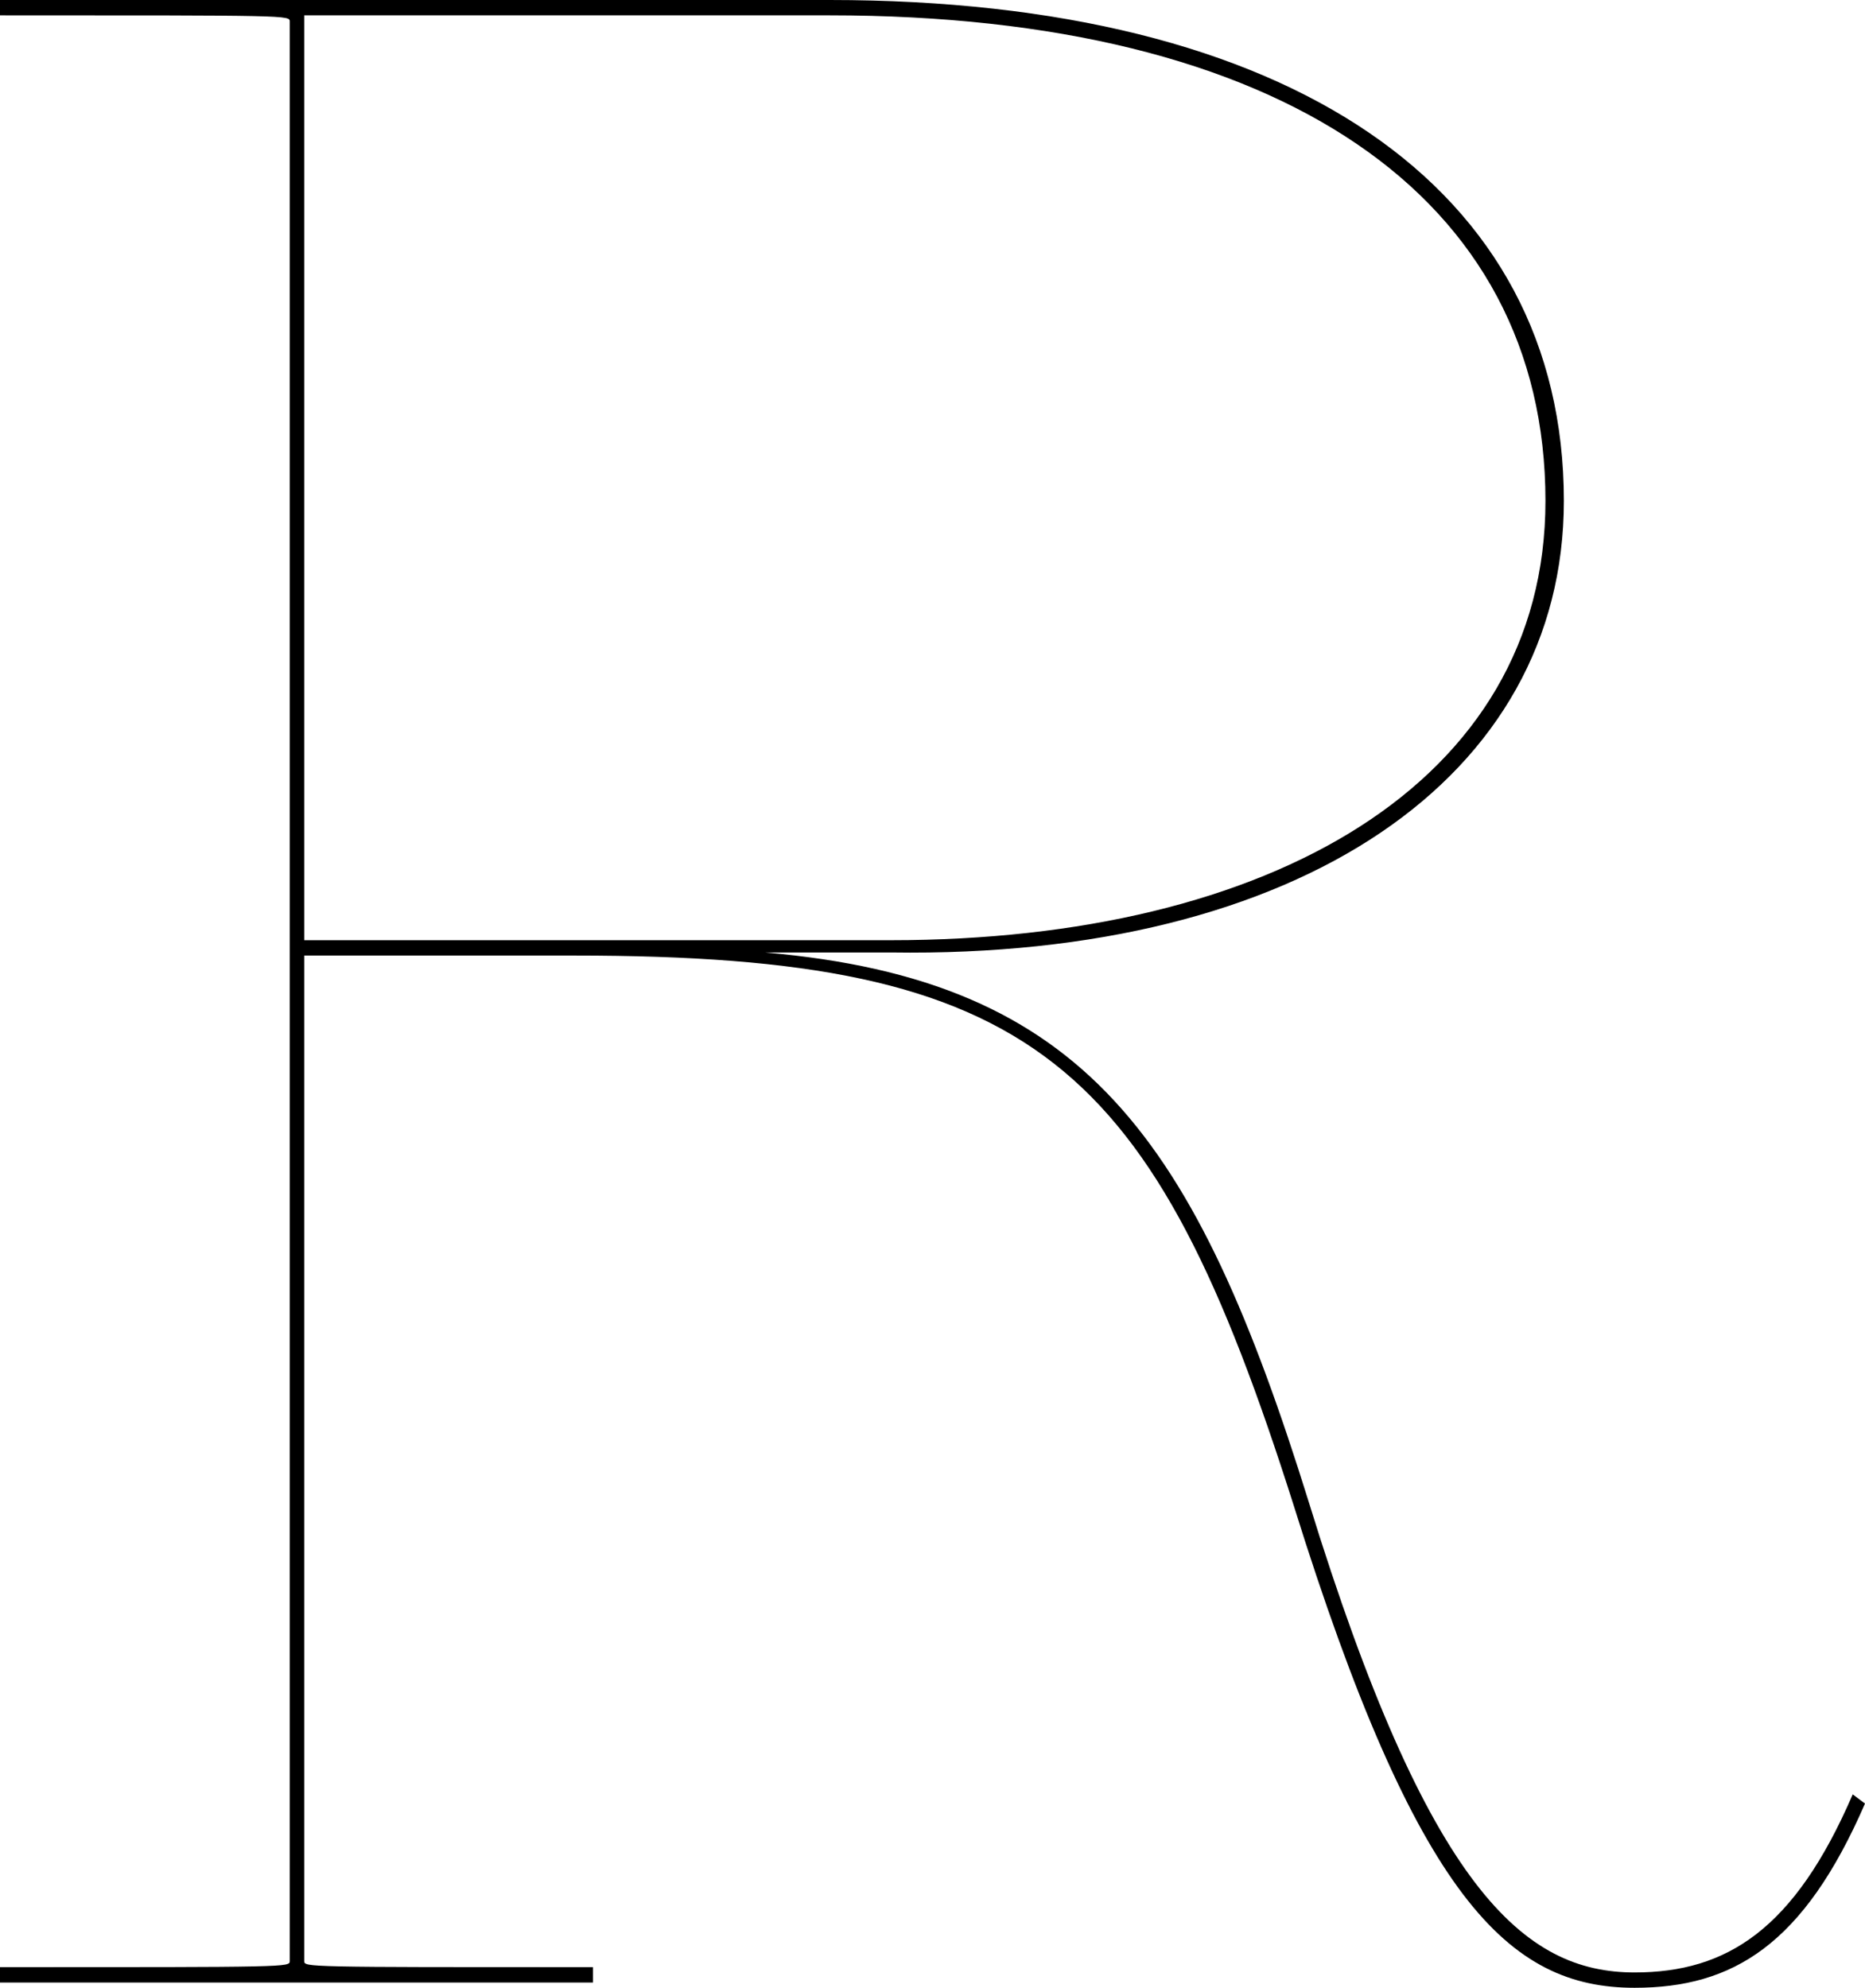
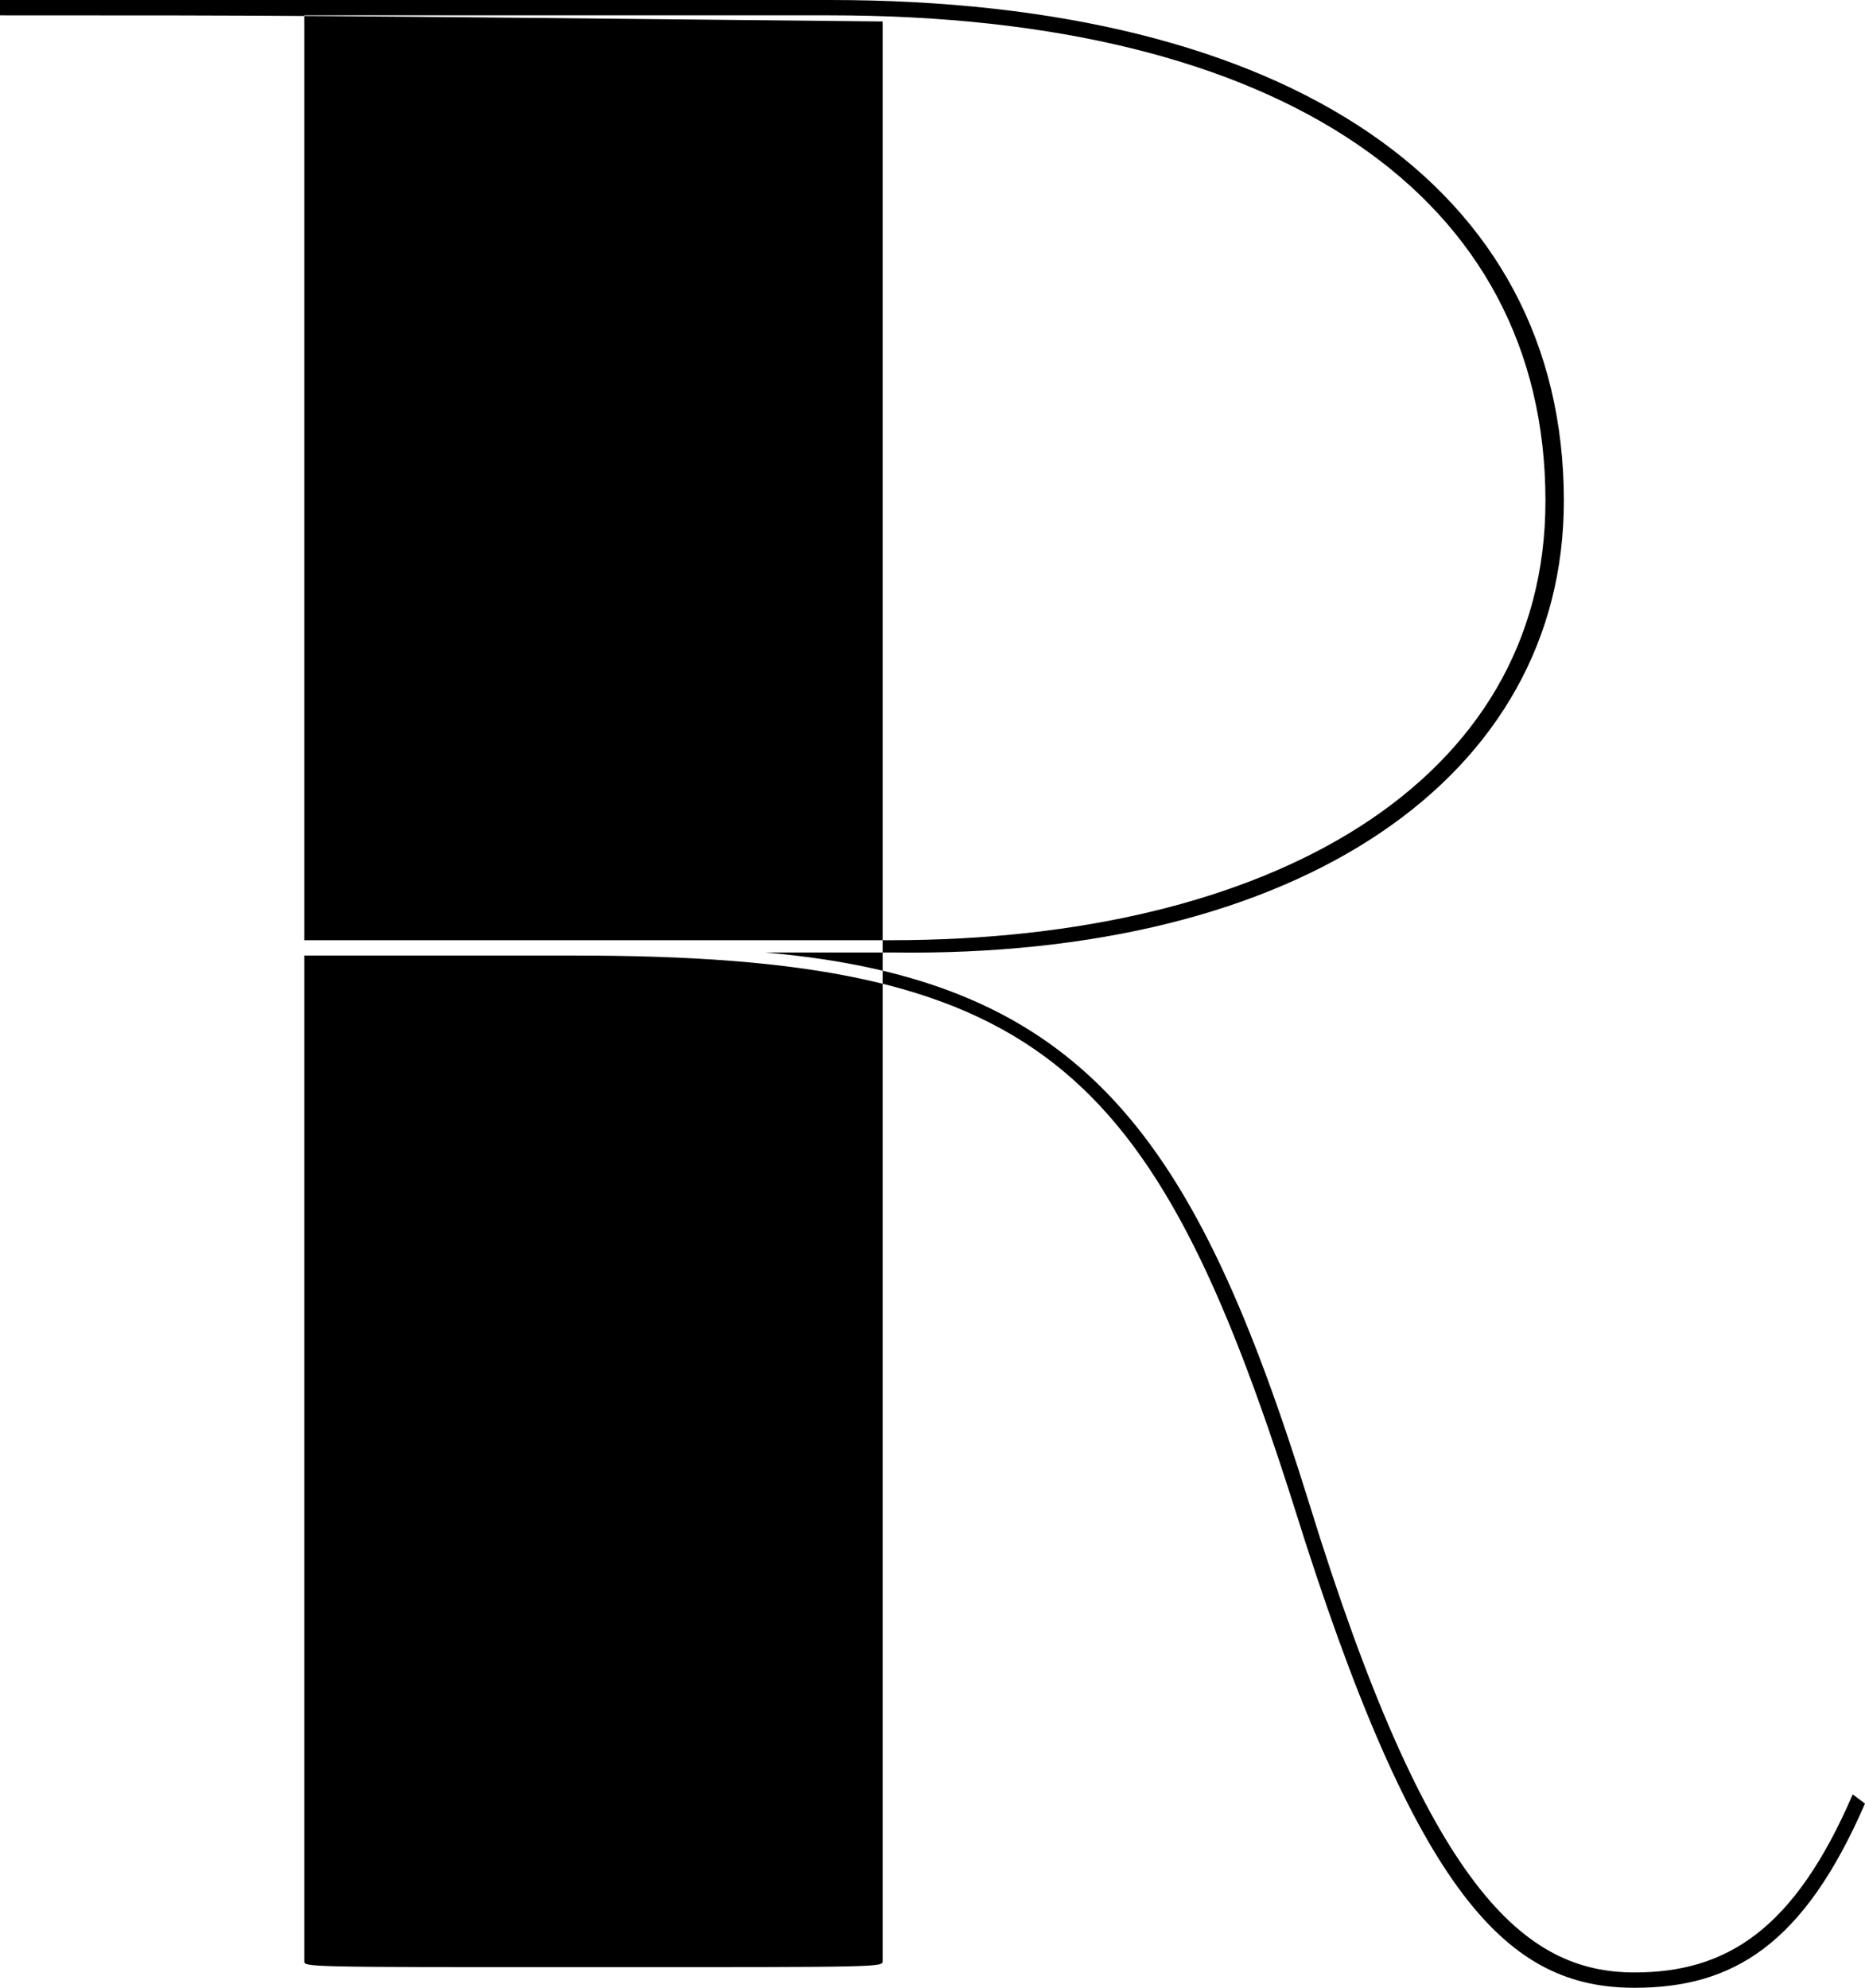
<svg xmlns="http://www.w3.org/2000/svg" viewBox="0 0 109.43 116.64">
  <g id="レイヤー_2" data-name="レイヤー 2">
    <g id="レイヤー_2-2" data-name="レイヤー 2">
-       <path d="M109.43,105.83c-3.6,8.29-7.75,10.81-13.52,10.81-7.39,0-12.8-5.22-20-28.3C67.61,62.2,60.75,56.07,33.71,56.07H17.85v59c0,.36,0,.36,16.94.36v.9H0v-.9c17,0,17,0,17-.36V1.26C17,.9,17,.9,0,.9V0H48.68c27,0,43.08,11,43.08,29.39,0,16.22-15.5,26.86-39.48,26.5H44.89C63.64,57.51,70.13,66.7,76.8,88.16c7,22.71,12.62,27.58,19.11,27.58,5.41,0,9.38-2.52,12.8-10.45ZM52.28,55.17c22.18,0,38.4-9.2,38.4-25.78C90.68,11.54,75.18.9,48.68.9H17.85V55.17Z" />
+       <path d="M109.43,105.83c-3.6,8.29-7.75,10.81-13.52,10.81-7.39,0-12.8-5.22-20-28.3C67.61,62.2,60.75,56.07,33.71,56.07H17.85v59c0,.36,0,.36,16.94.36v.9v-.9c17,0,17,0,17-.36V1.26C17,.9,17,.9,0,.9V0H48.68c27,0,43.08,11,43.08,29.39,0,16.22-15.5,26.86-39.48,26.5H44.89C63.64,57.51,70.13,66.7,76.8,88.16c7,22.71,12.62,27.58,19.11,27.58,5.41,0,9.38-2.52,12.8-10.45ZM52.28,55.17c22.18,0,38.4-9.2,38.4-25.78C90.68,11.54,75.18.9,48.68.9H17.85V55.17Z" />
    </g>
  </g>
</svg>